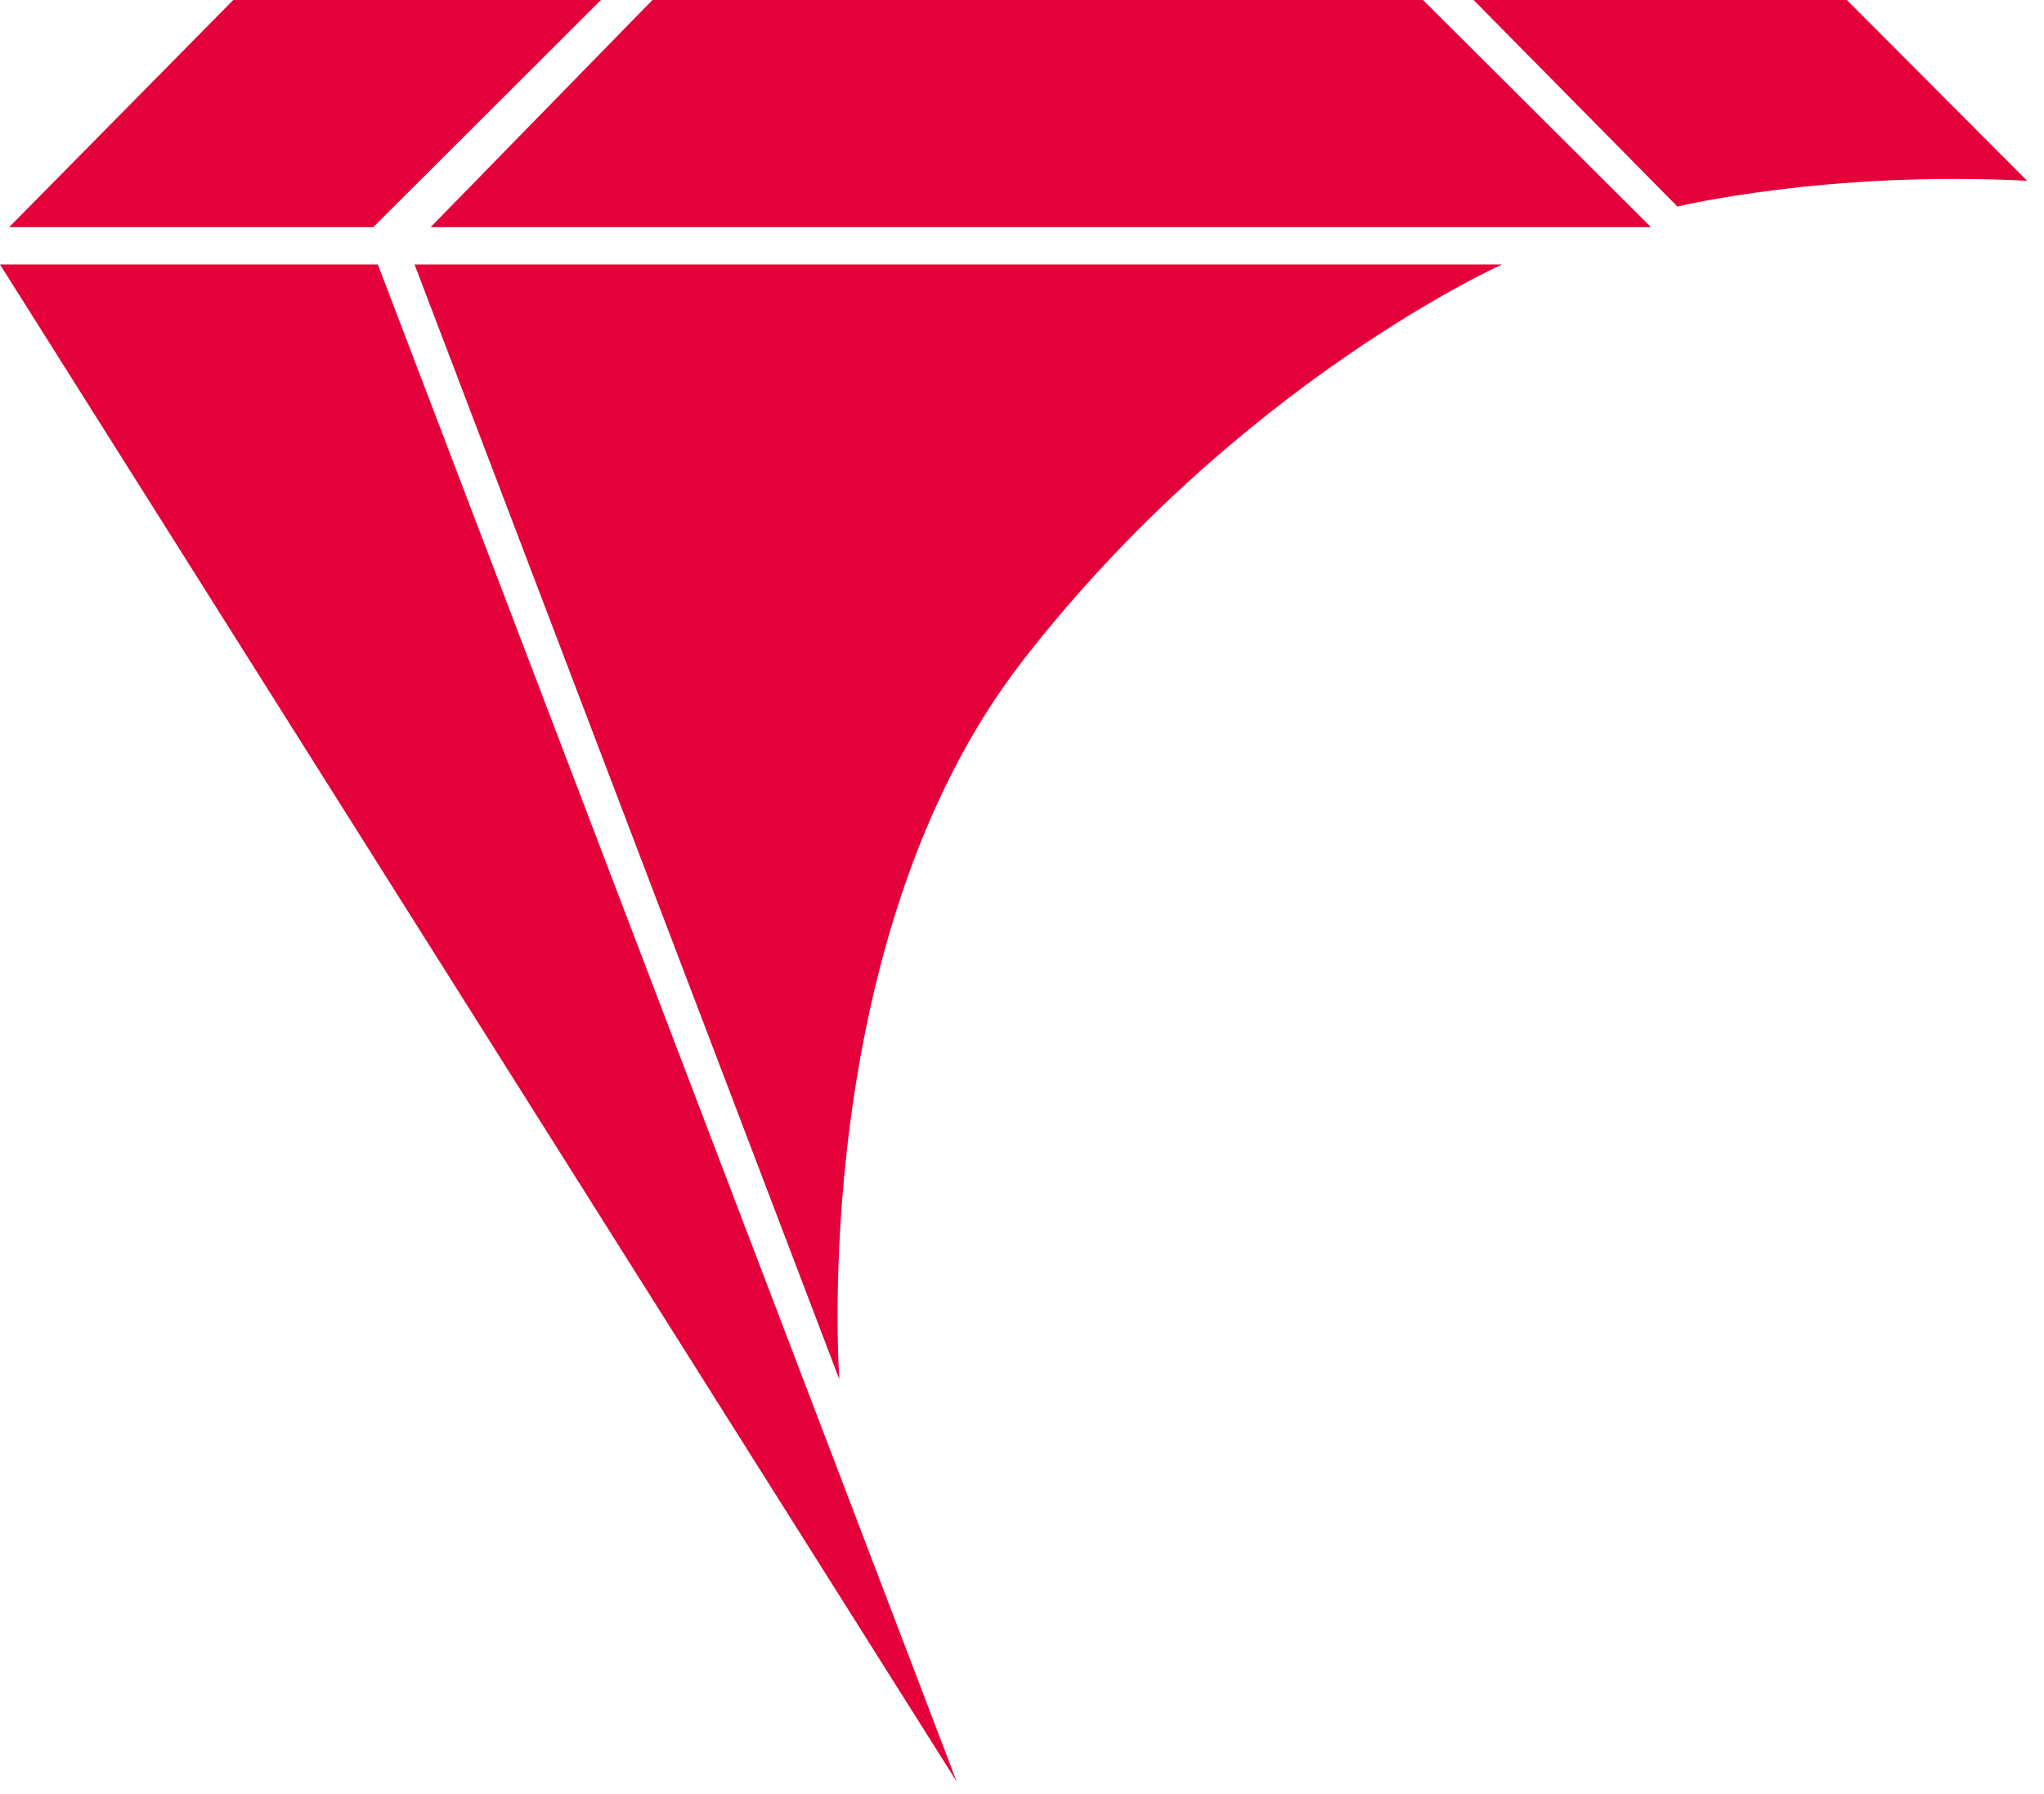
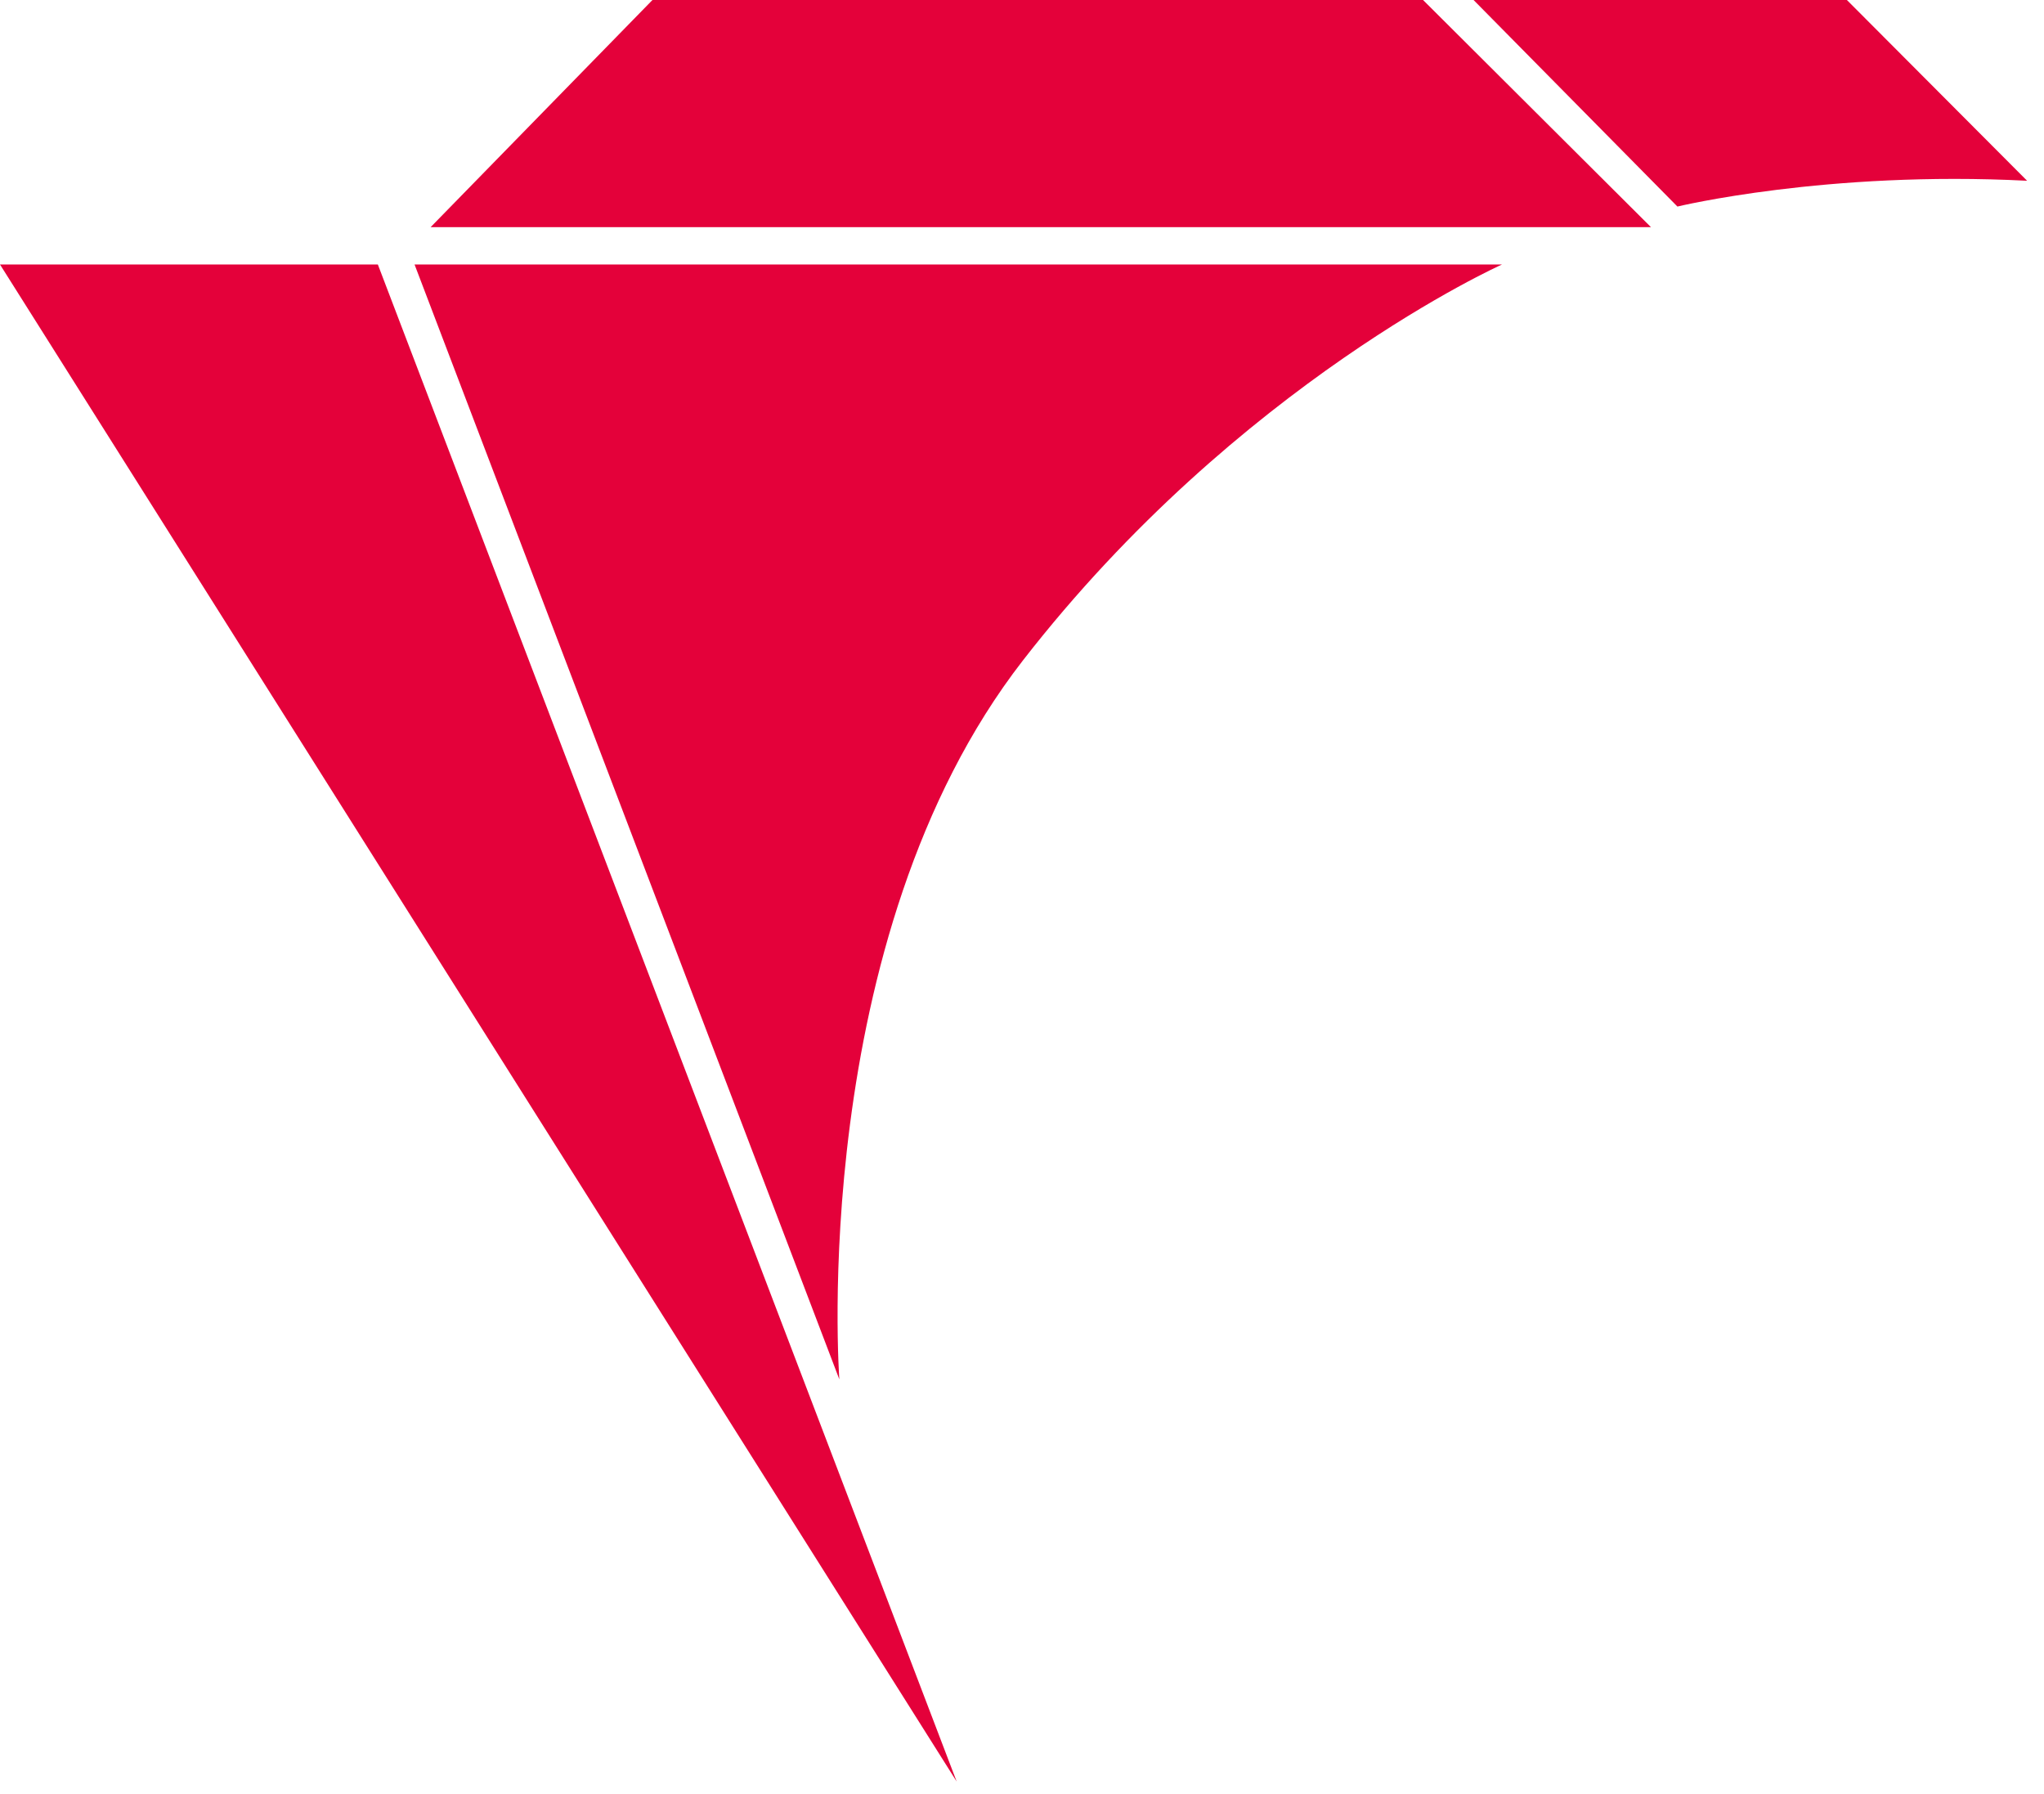
<svg xmlns="http://www.w3.org/2000/svg" width="49" height="43" viewBox="0 0 49 43" fill="none">
  <path d="M0 6.34L22.934 42.704L9.058 6.34H0Z" fill="#E4013A" />
  <path d="M9.938 6.34L20.121 33.063C20.121 33.063 19.337 22.507 24.521 15.832C29.705 9.157 36.007 6.34 36.007 6.34H9.938Z" fill="#E4013A" />
  <path d="M48.595 4.333L44.275 0H35.325L40.212 4.951C40.212 4.951 43.791 4.085 48.595 4.333Z" fill="#E4013A" />
-   <path d="M5.592 0L0.22 5.445H8.947L14.405 0H5.592Z" fill="#E4013A" />
  <path d="M15.641 0L10.323 5.445H39.578L34.114 0H15.641Z" fill="#E4013A" />
</svg>